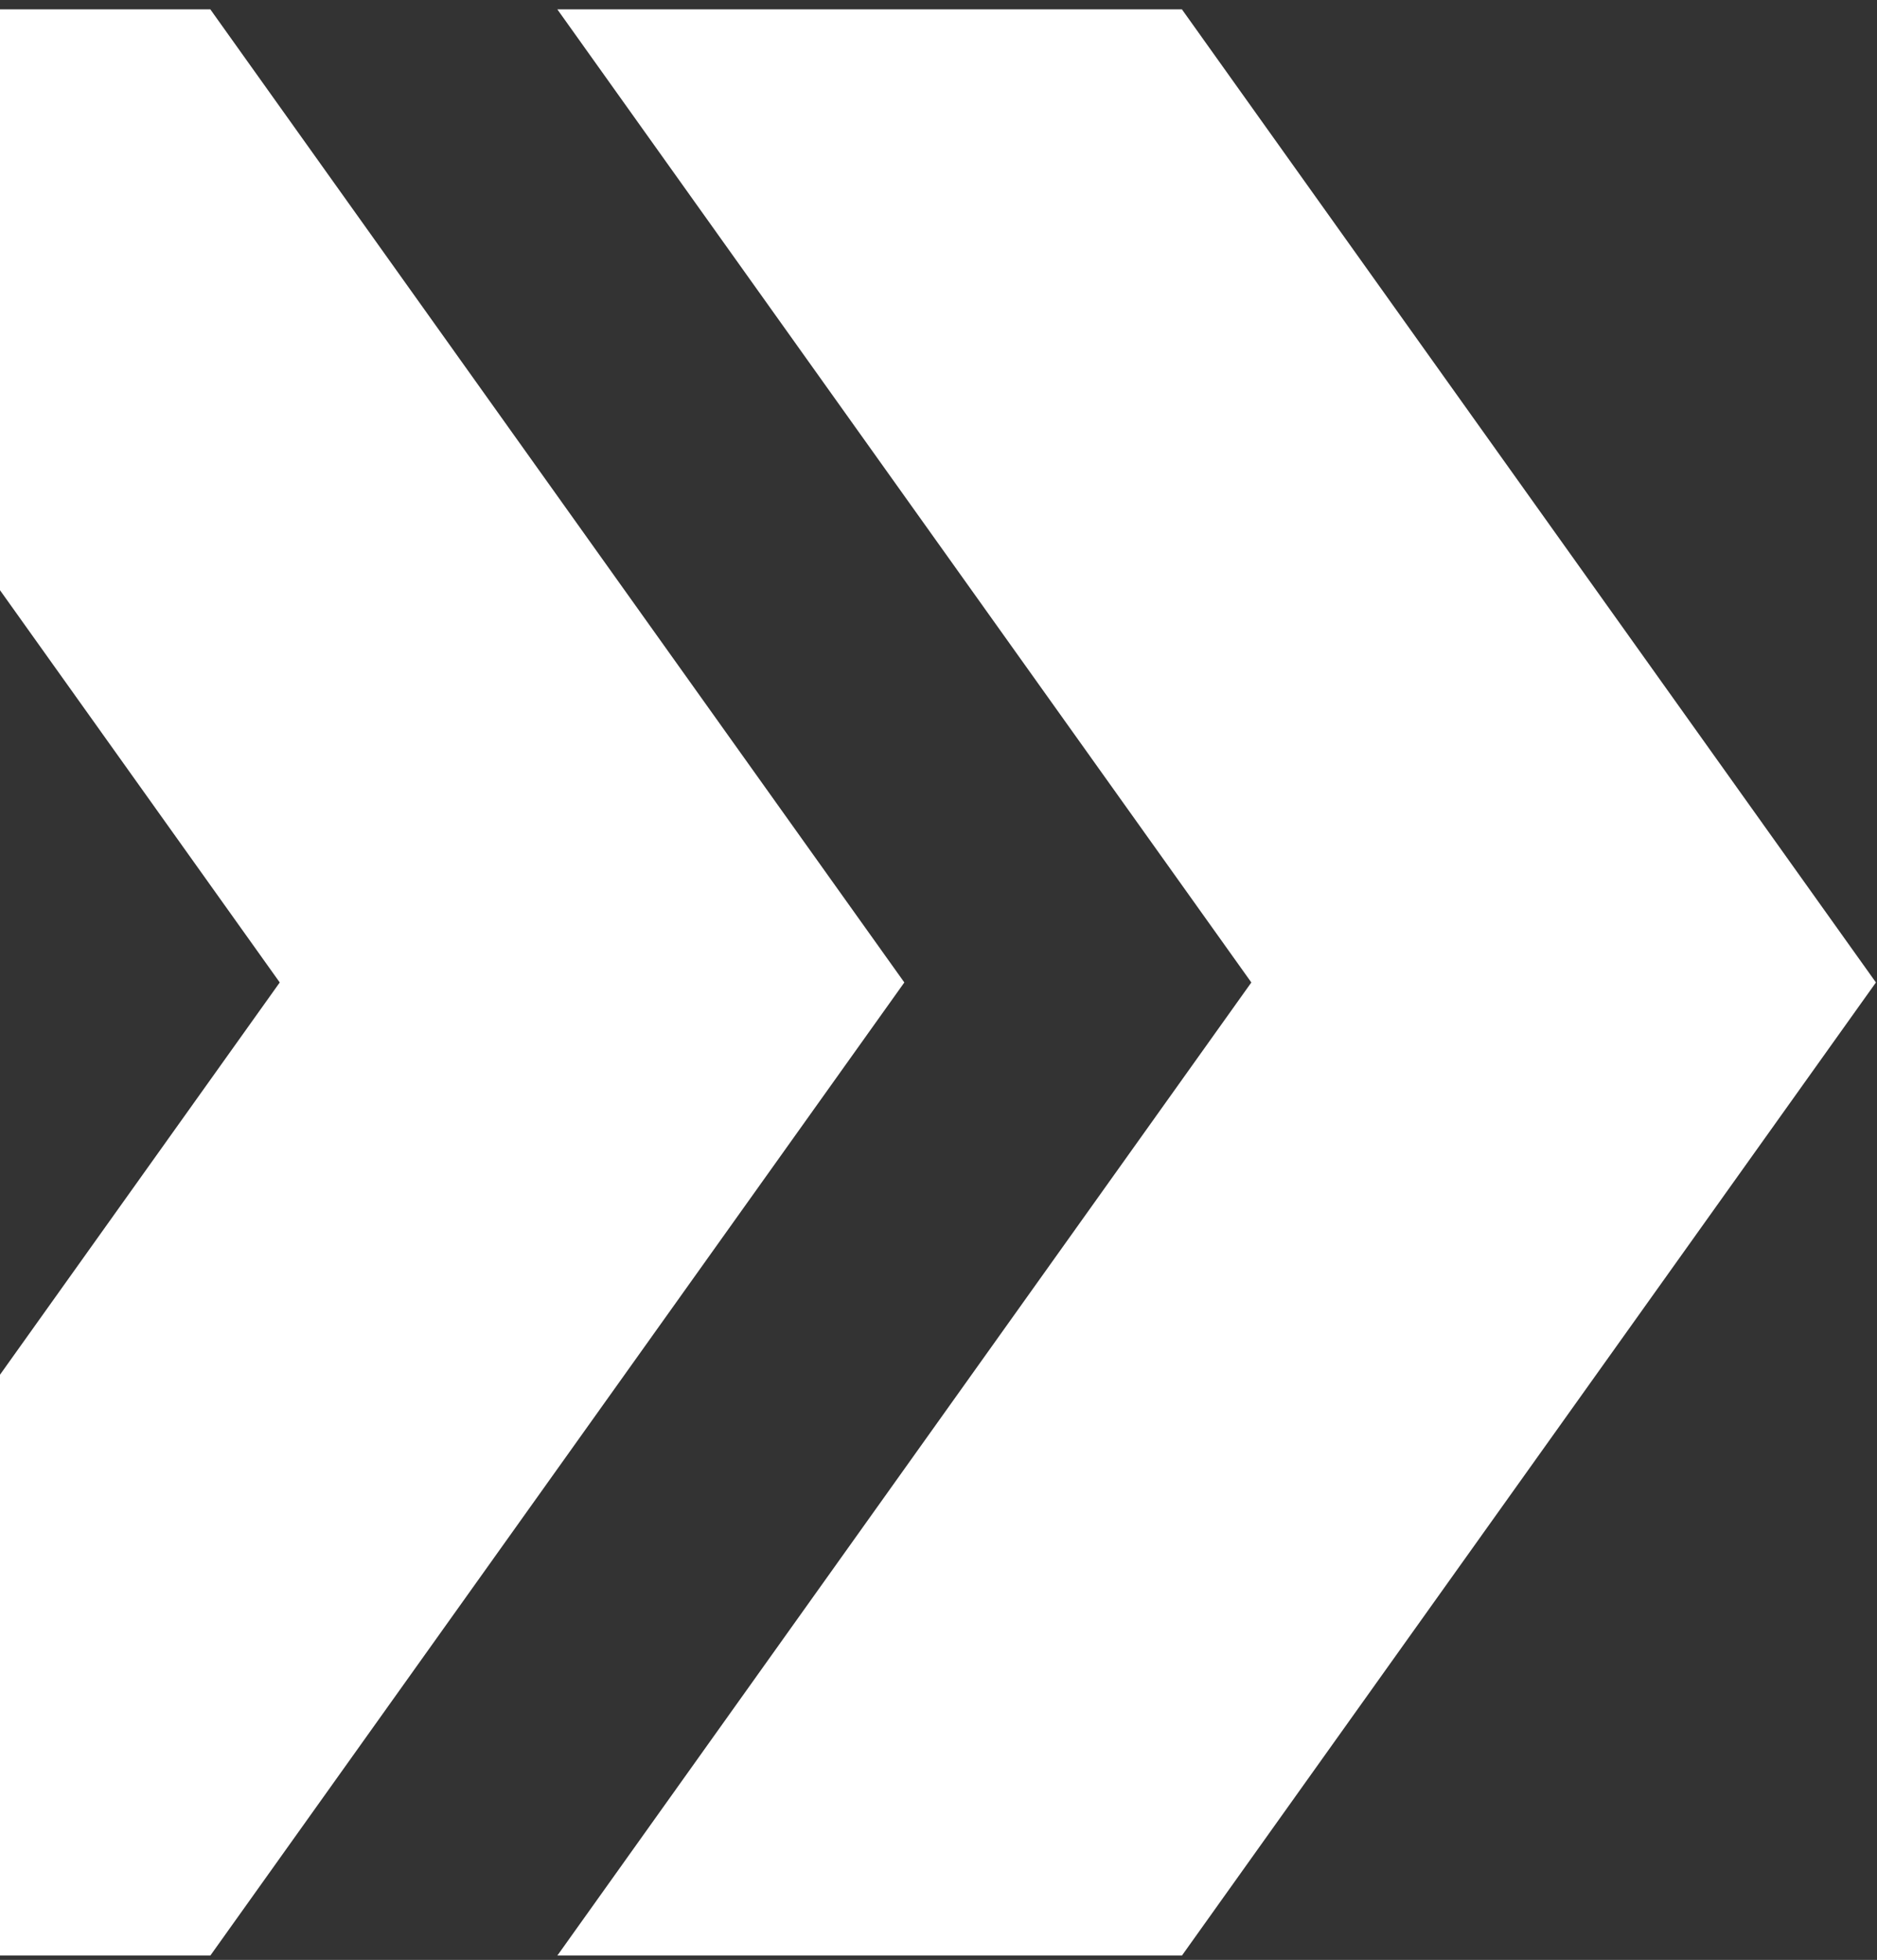
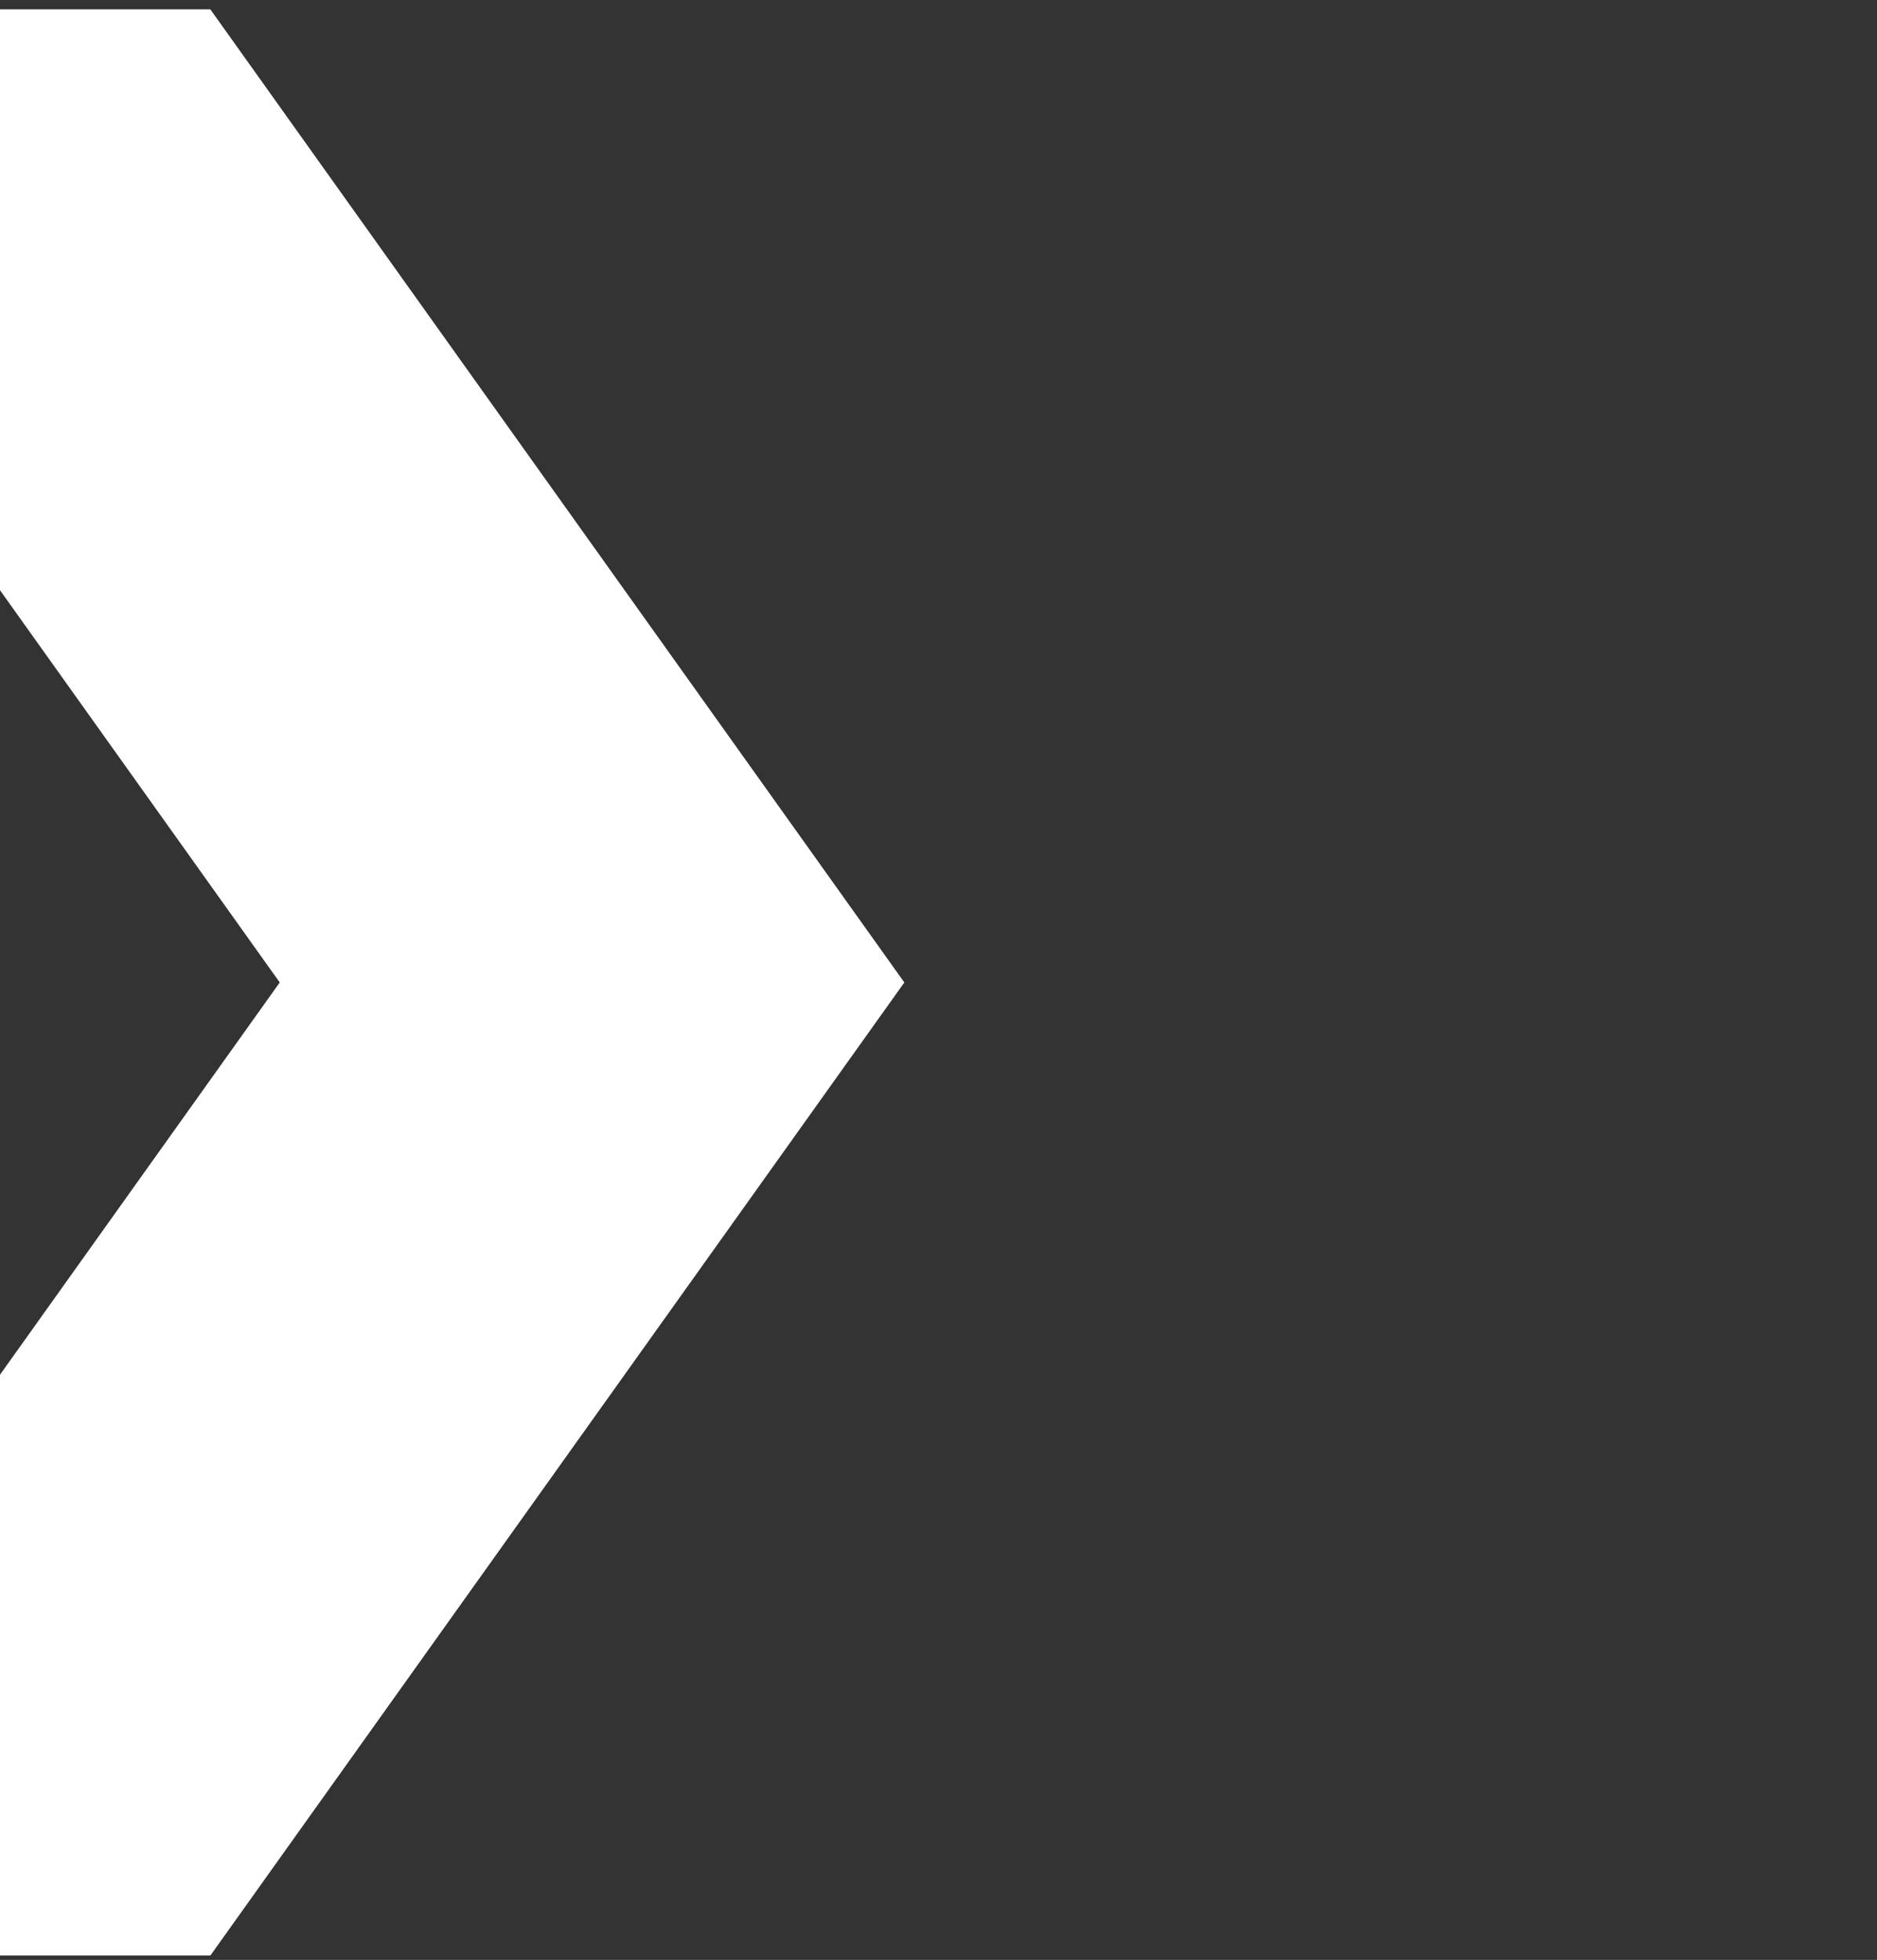
<svg xmlns="http://www.w3.org/2000/svg" width="182" height="190" viewBox="0 0 182 190" fill="none">
  <rect x="0" y="0" width="182" height="190" fill="#333333" stroke="none" />
-   <path d="M114.604 0.908H54.042L121.334 95.243L54.042 189.578H114.604L181.896 95.243L114.604 0.908Z" fill="white" />
  <path d="M20.395 0.908H-40.167L27.125 95.243L-40.167 189.578H20.395L87.687 95.243L20.395 0.908Z" fill="white" />
</svg>